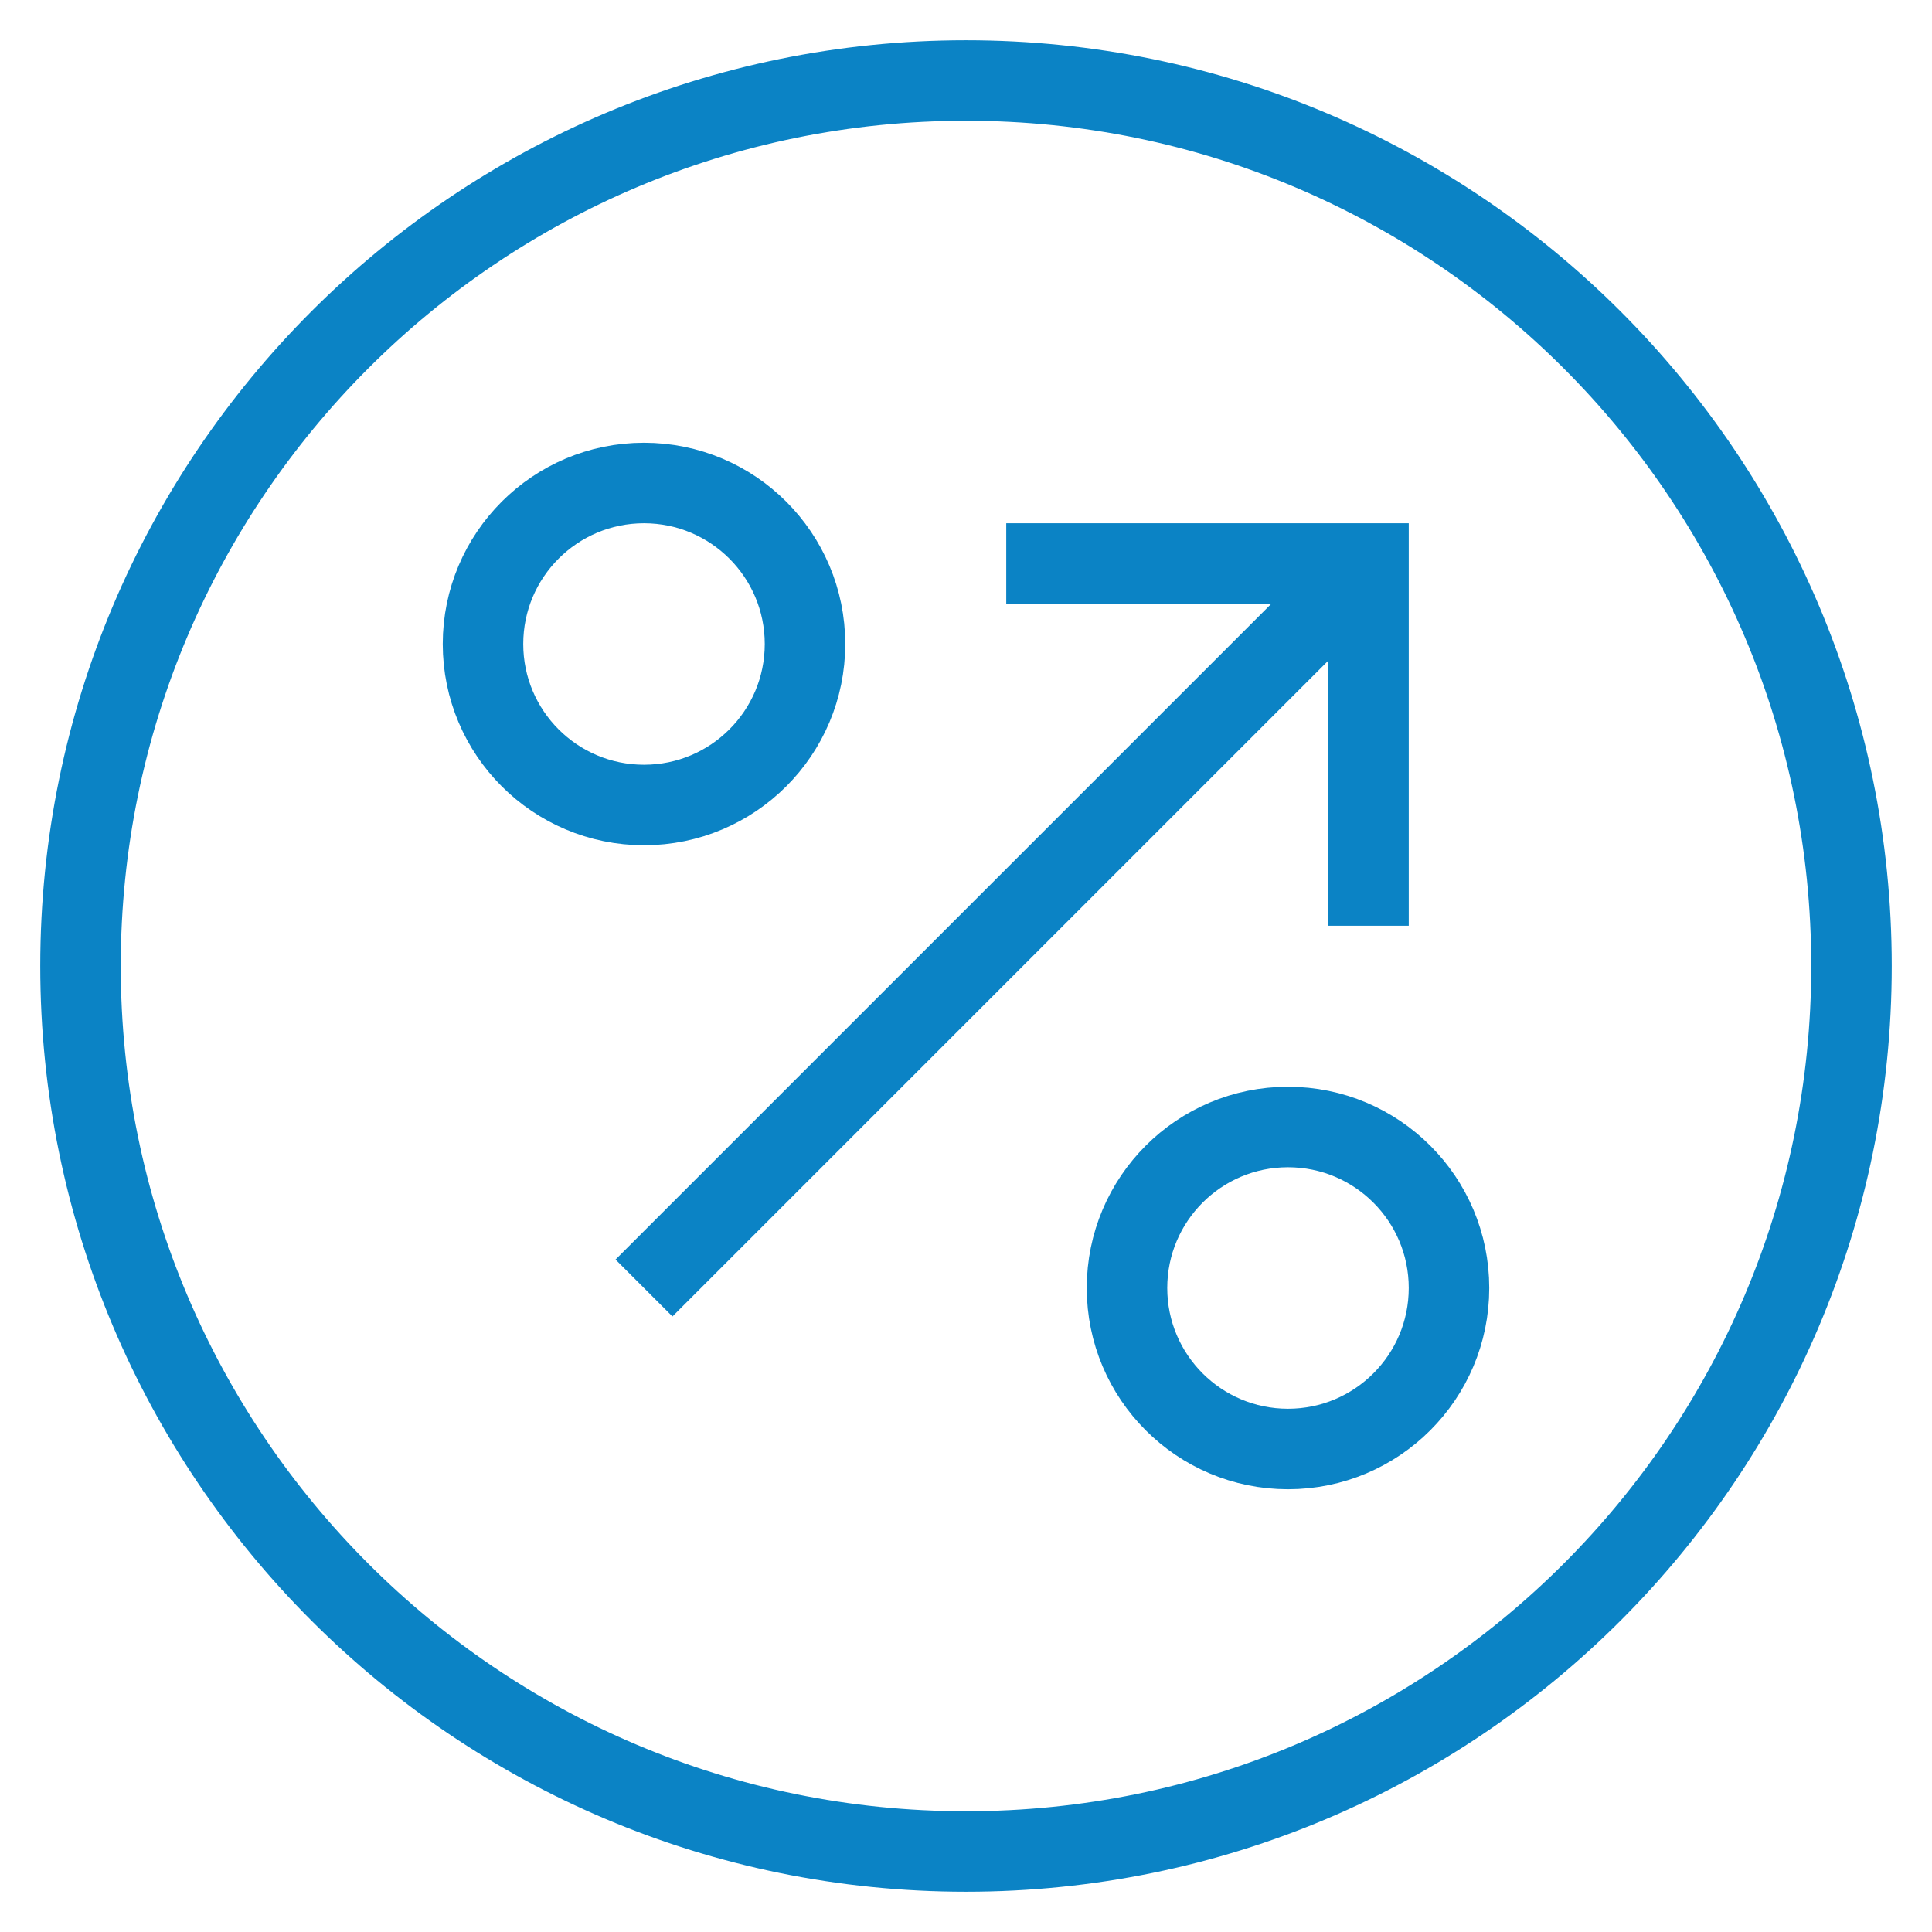
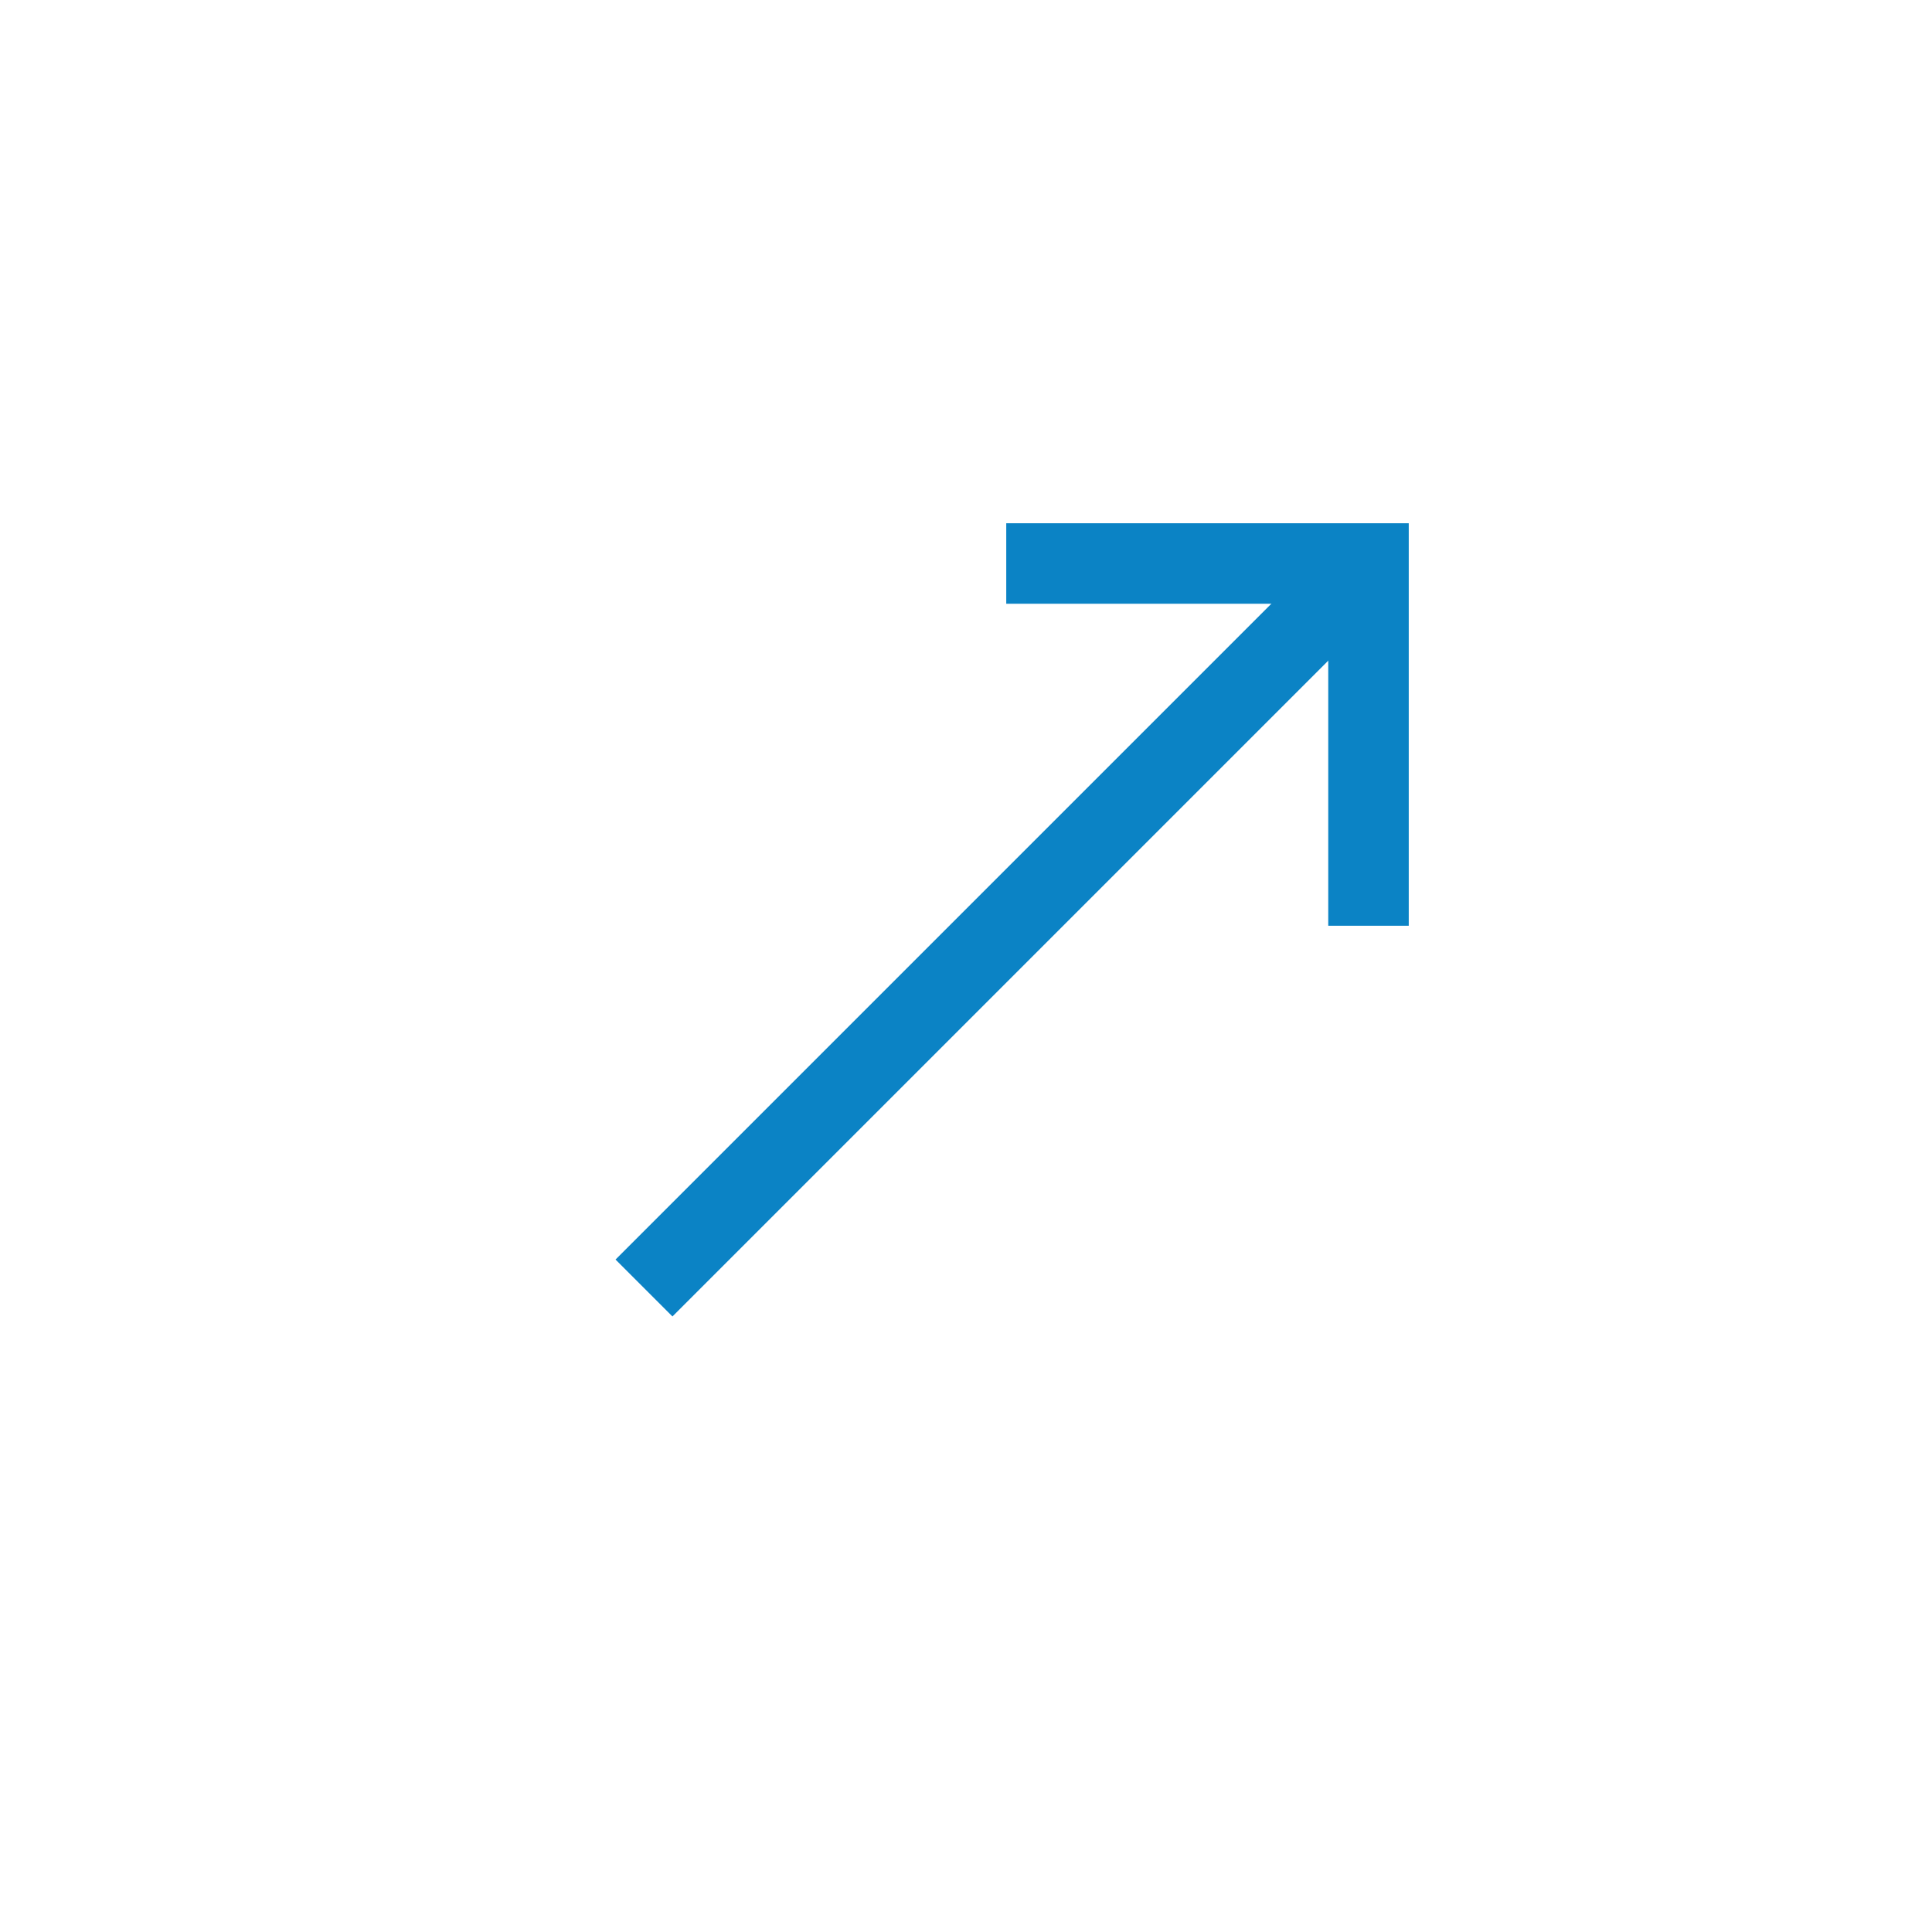
<svg xmlns="http://www.w3.org/2000/svg" width="48" height="48" viewBox="0 0 48 48" fill="none">
-   <path d="M24 46C36.15 46 46 36.15 46 24C46 11.85 36.15 2 24 2C11.85 2 2 11.85 2 24C2 36.15 11.85 46 24 46Z" stroke="#0B83C5" stroke-width="2" stroke-miterlimit="10" stroke-linecap="square" />
-   <path d="M16 20C18.209 20 20 18.209 20 16C20 13.791 18.209 12 16 12C13.791 12 12 13.791 12 16C12 18.209 13.791 20 16 20Z" stroke="#0B83C5" stroke-width="2" stroke-miterlimit="10" stroke-linecap="square" />
-   <path d="M32 36C34.209 36 36 34.209 36 32C36 29.791 34.209 28 32 28C29.791 28 28 29.791 28 32C28 34.209 29.791 36 32 36Z" stroke="#0B83C5" stroke-width="2" stroke-miterlimit="10" stroke-linecap="square" />
  <path d="M16 32L34 14" stroke="#0B83C5" stroke-width="2" stroke-miterlimit="10" />
  <path d="M26 14H34V22" stroke="#0B83C5" stroke-width="2" stroke-miterlimit="10" stroke-linecap="square" />
</svg>